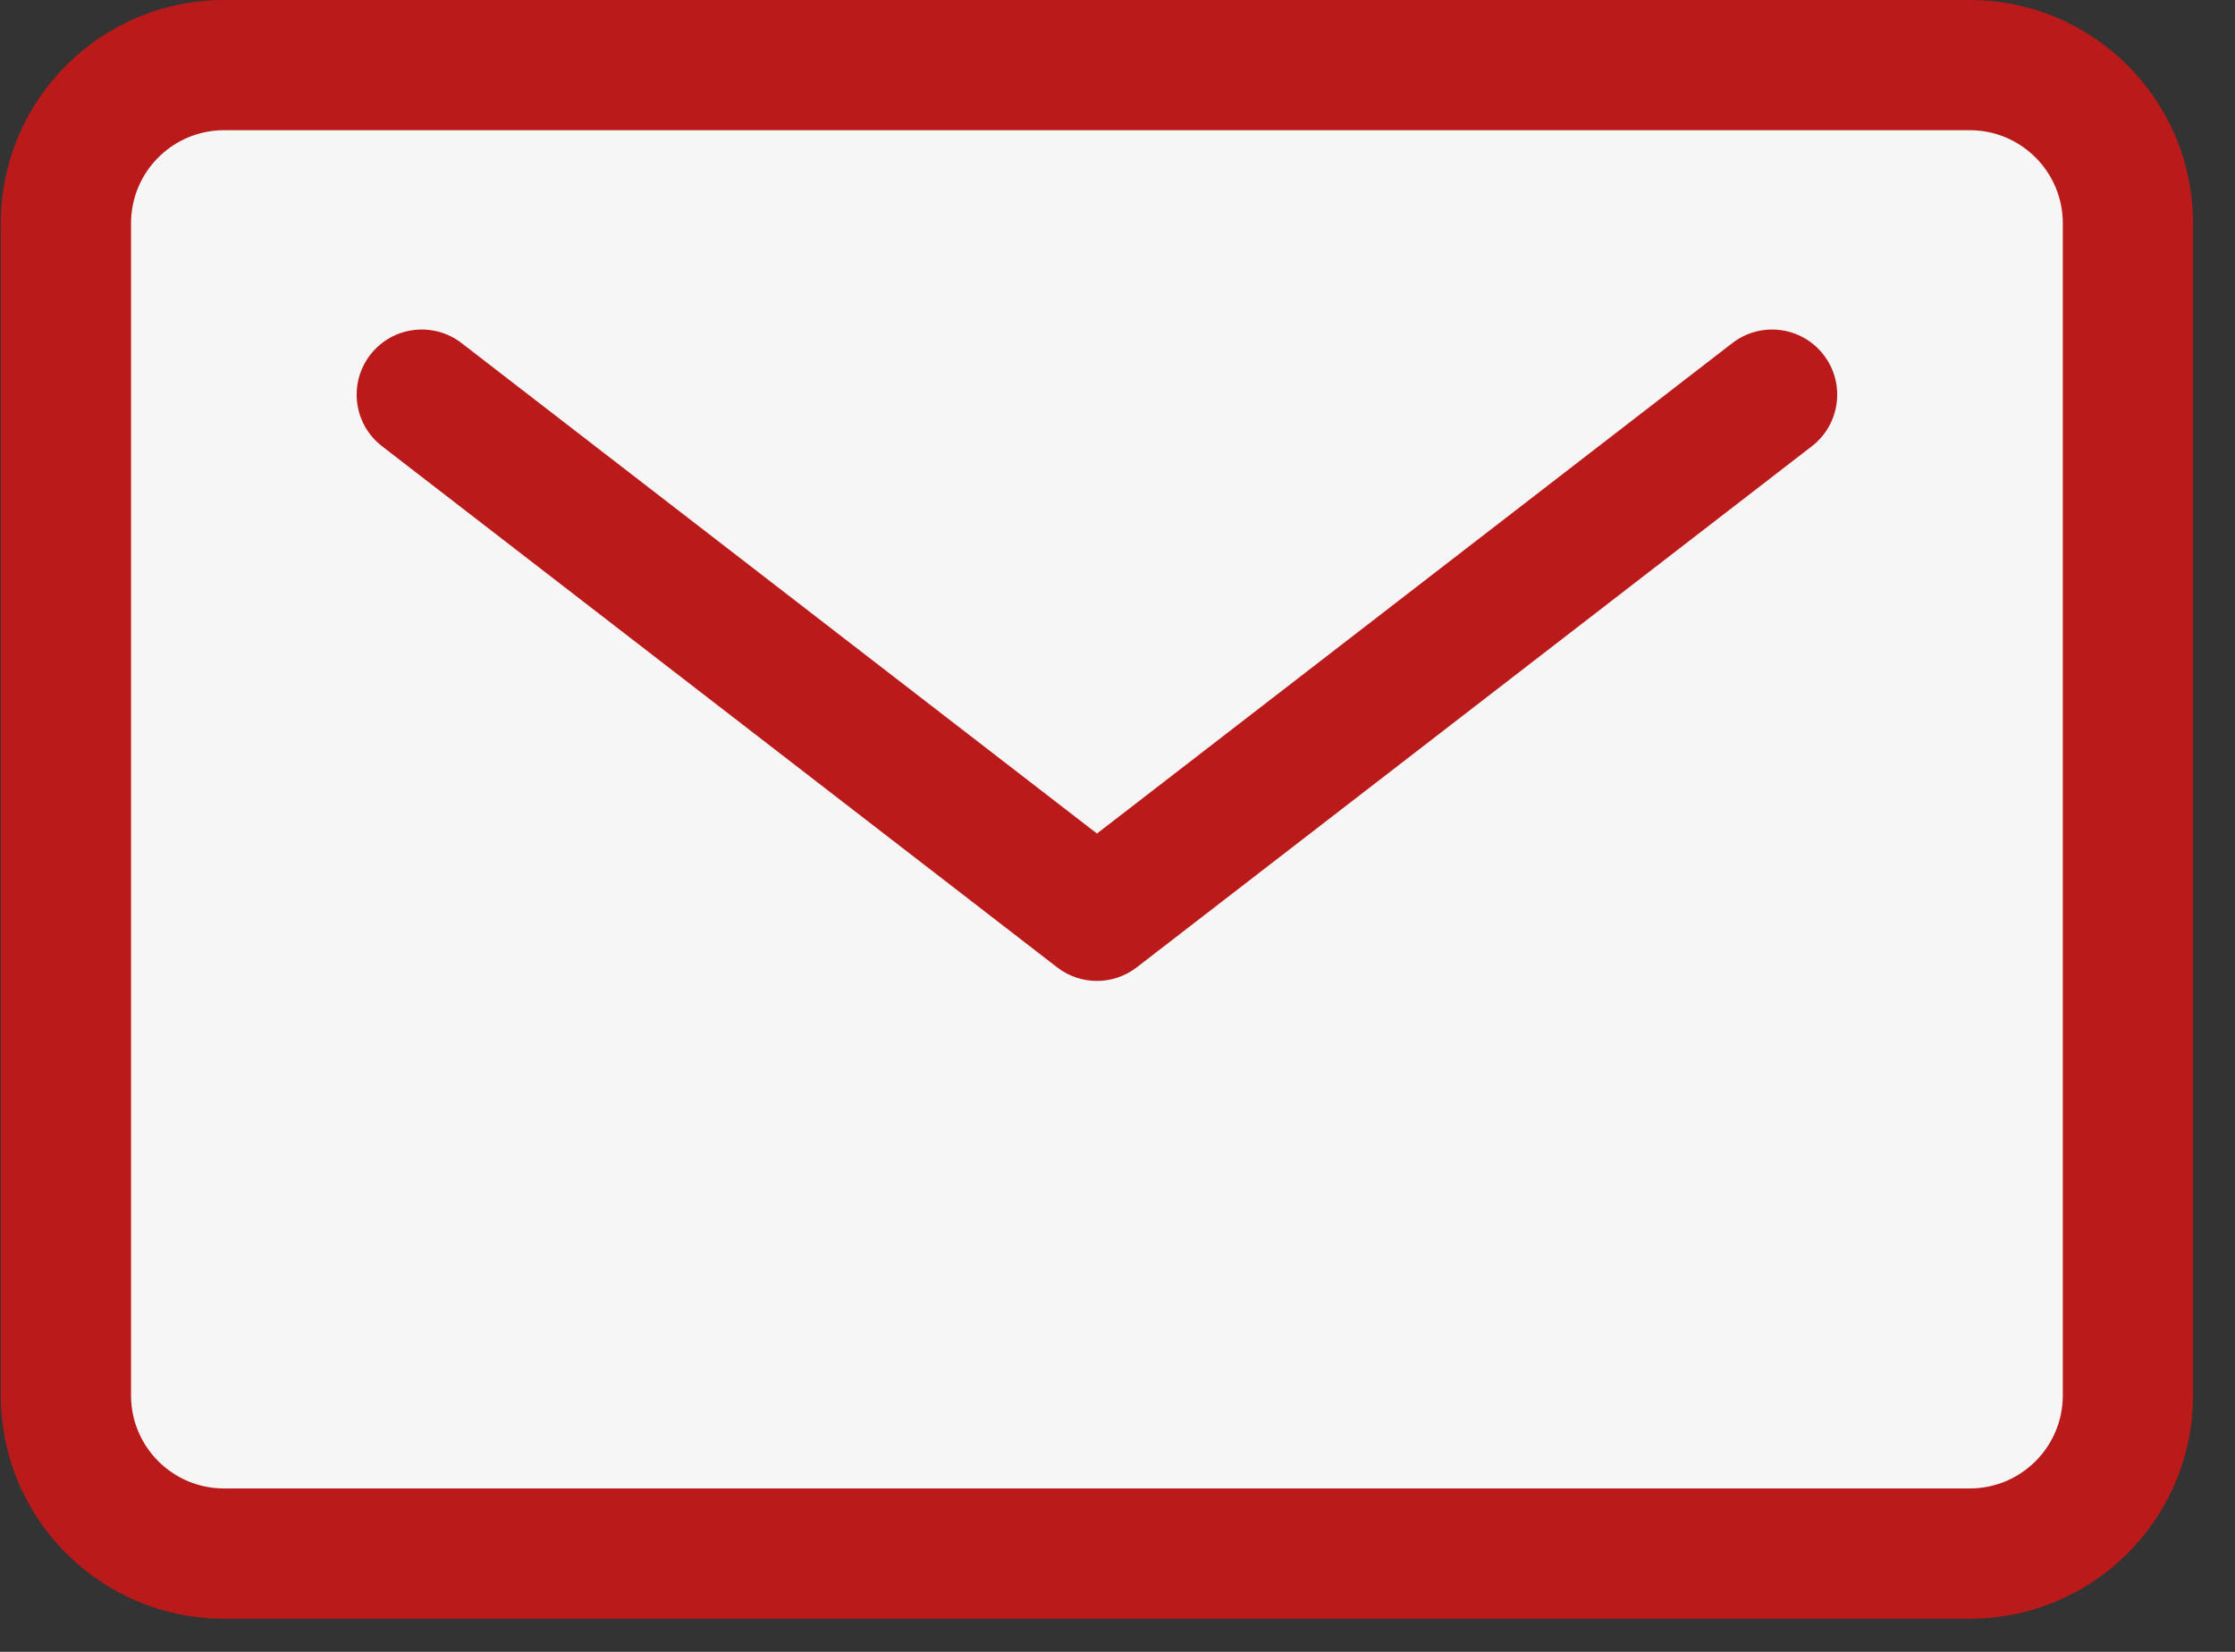
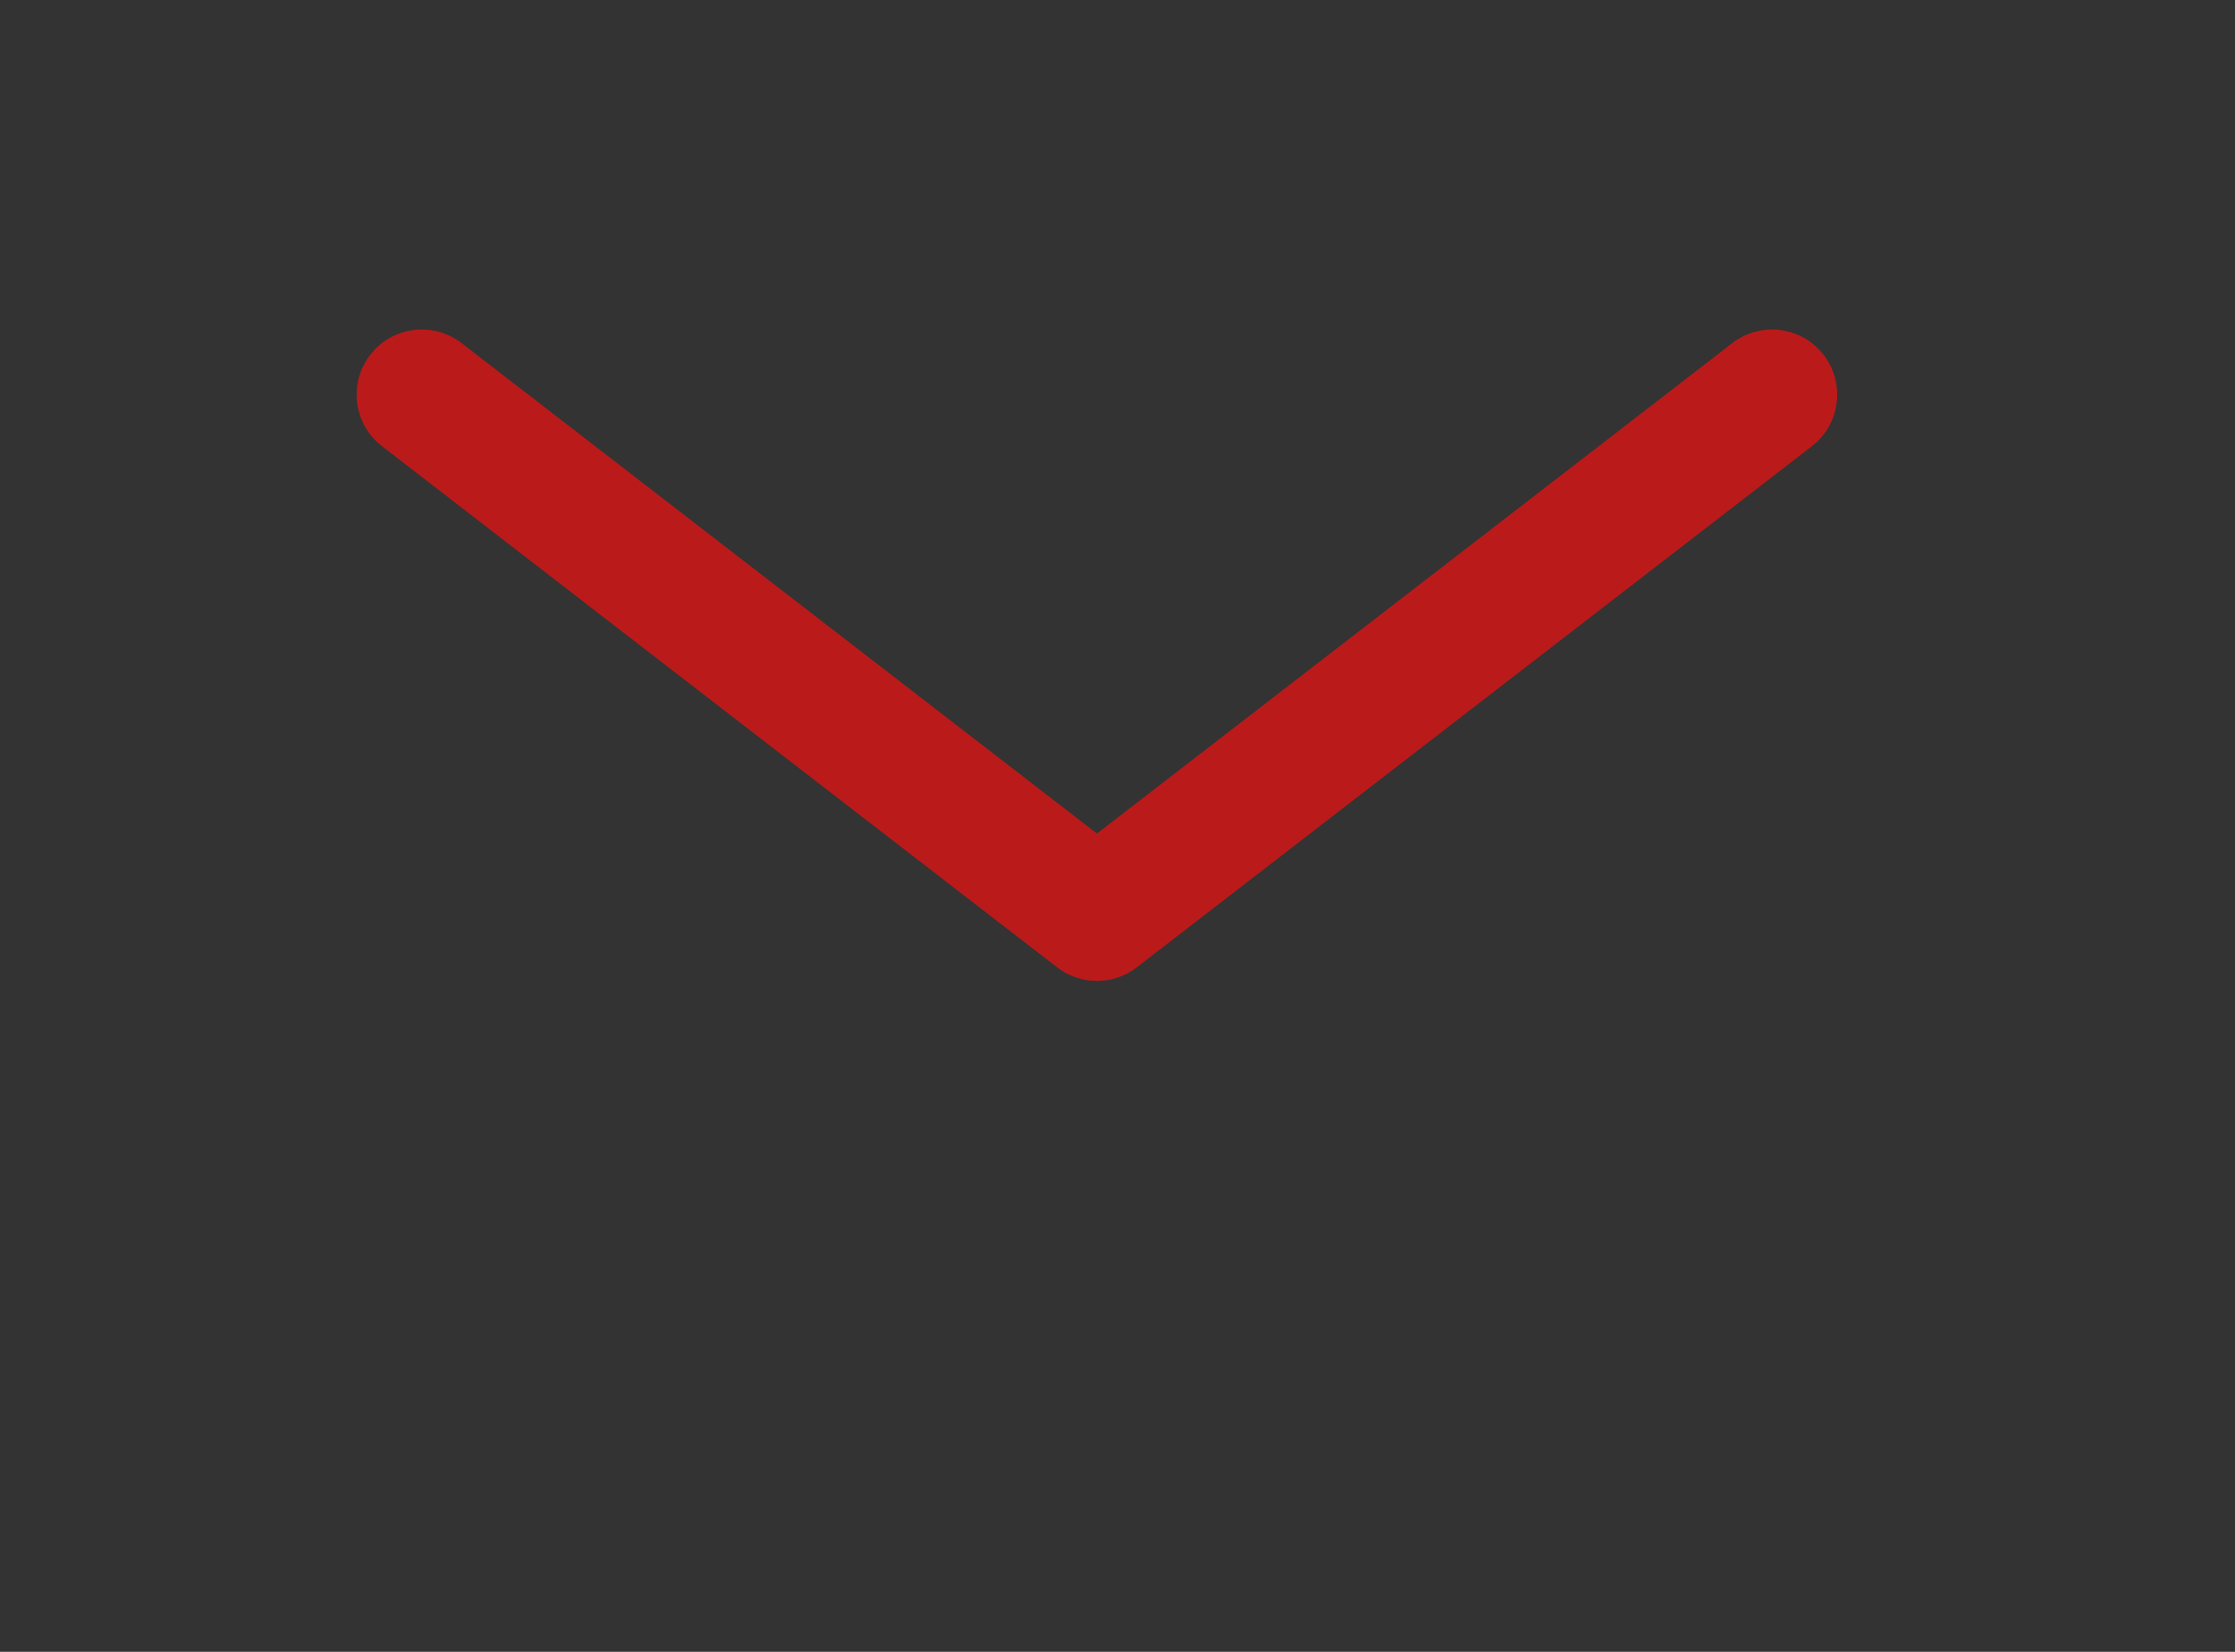
<svg xmlns="http://www.w3.org/2000/svg" width="46" height="34" viewBox="0 0 46 34" fill="none">
  <rect x="0" y="0" width="46" height="34" fill="#333333" stroke="none" />
  <g id="ã¢ã»ãã 3" clip-path="url(#clip0_215_16286)">
    <g id="illustration">
      <g id="Group">
-         <path id="Vector" d="M40.539 1.34H4.612C2.814 1.34 1.356 2.798 1.356 4.596V28.722C1.356 30.52 2.814 31.978 4.612 31.978H40.539C42.338 31.978 43.795 30.52 43.795 28.722V4.596C43.795 2.798 42.338 1.34 40.539 1.34Z" fill="#F6F6F6" />
-         <path id="Vector (Stroke)" fill-rule="evenodd" clip-rule="evenodd" d="M4.612 2.68C3.554 2.68 2.697 3.538 2.697 4.596V28.722C2.697 29.78 3.554 30.637 4.612 30.637H40.54C41.598 30.637 42.456 29.78 42.456 28.722V4.596C42.456 3.538 41.598 2.68 40.54 2.68H4.612ZM0.016 4.596C0.016 2.058 2.074 0 4.612 0H40.54C43.078 0 45.136 2.058 45.136 4.596V28.722C45.136 31.26 43.078 33.318 40.54 33.318H4.612C2.074 33.318 0.016 31.26 0.016 28.722V4.596Z" fill="#BB1A1A" />
        <path id="Vector (Stroke)_2" fill-rule="evenodd" clip-rule="evenodd" d="M7.62 7.304C8.072 6.718 8.914 6.61 9.5 7.062L22.577 17.157L35.654 7.062C36.24 6.61 37.081 6.718 37.533 7.304C37.986 7.89 37.877 8.732 37.292 9.184L23.396 19.911C22.913 20.284 22.24 20.284 21.758 19.911L7.862 9.184C7.276 8.732 7.168 7.89 7.62 7.304Z" fill="#BB1A1A" />
      </g>
    </g>
  </g>
  <defs>
    <clipPath id="clip0_215_16286">
      <rect width="45.12" height="33.318" fill="white" transform="translate(0.016)" />
    </clipPath>
  </defs>
</svg>